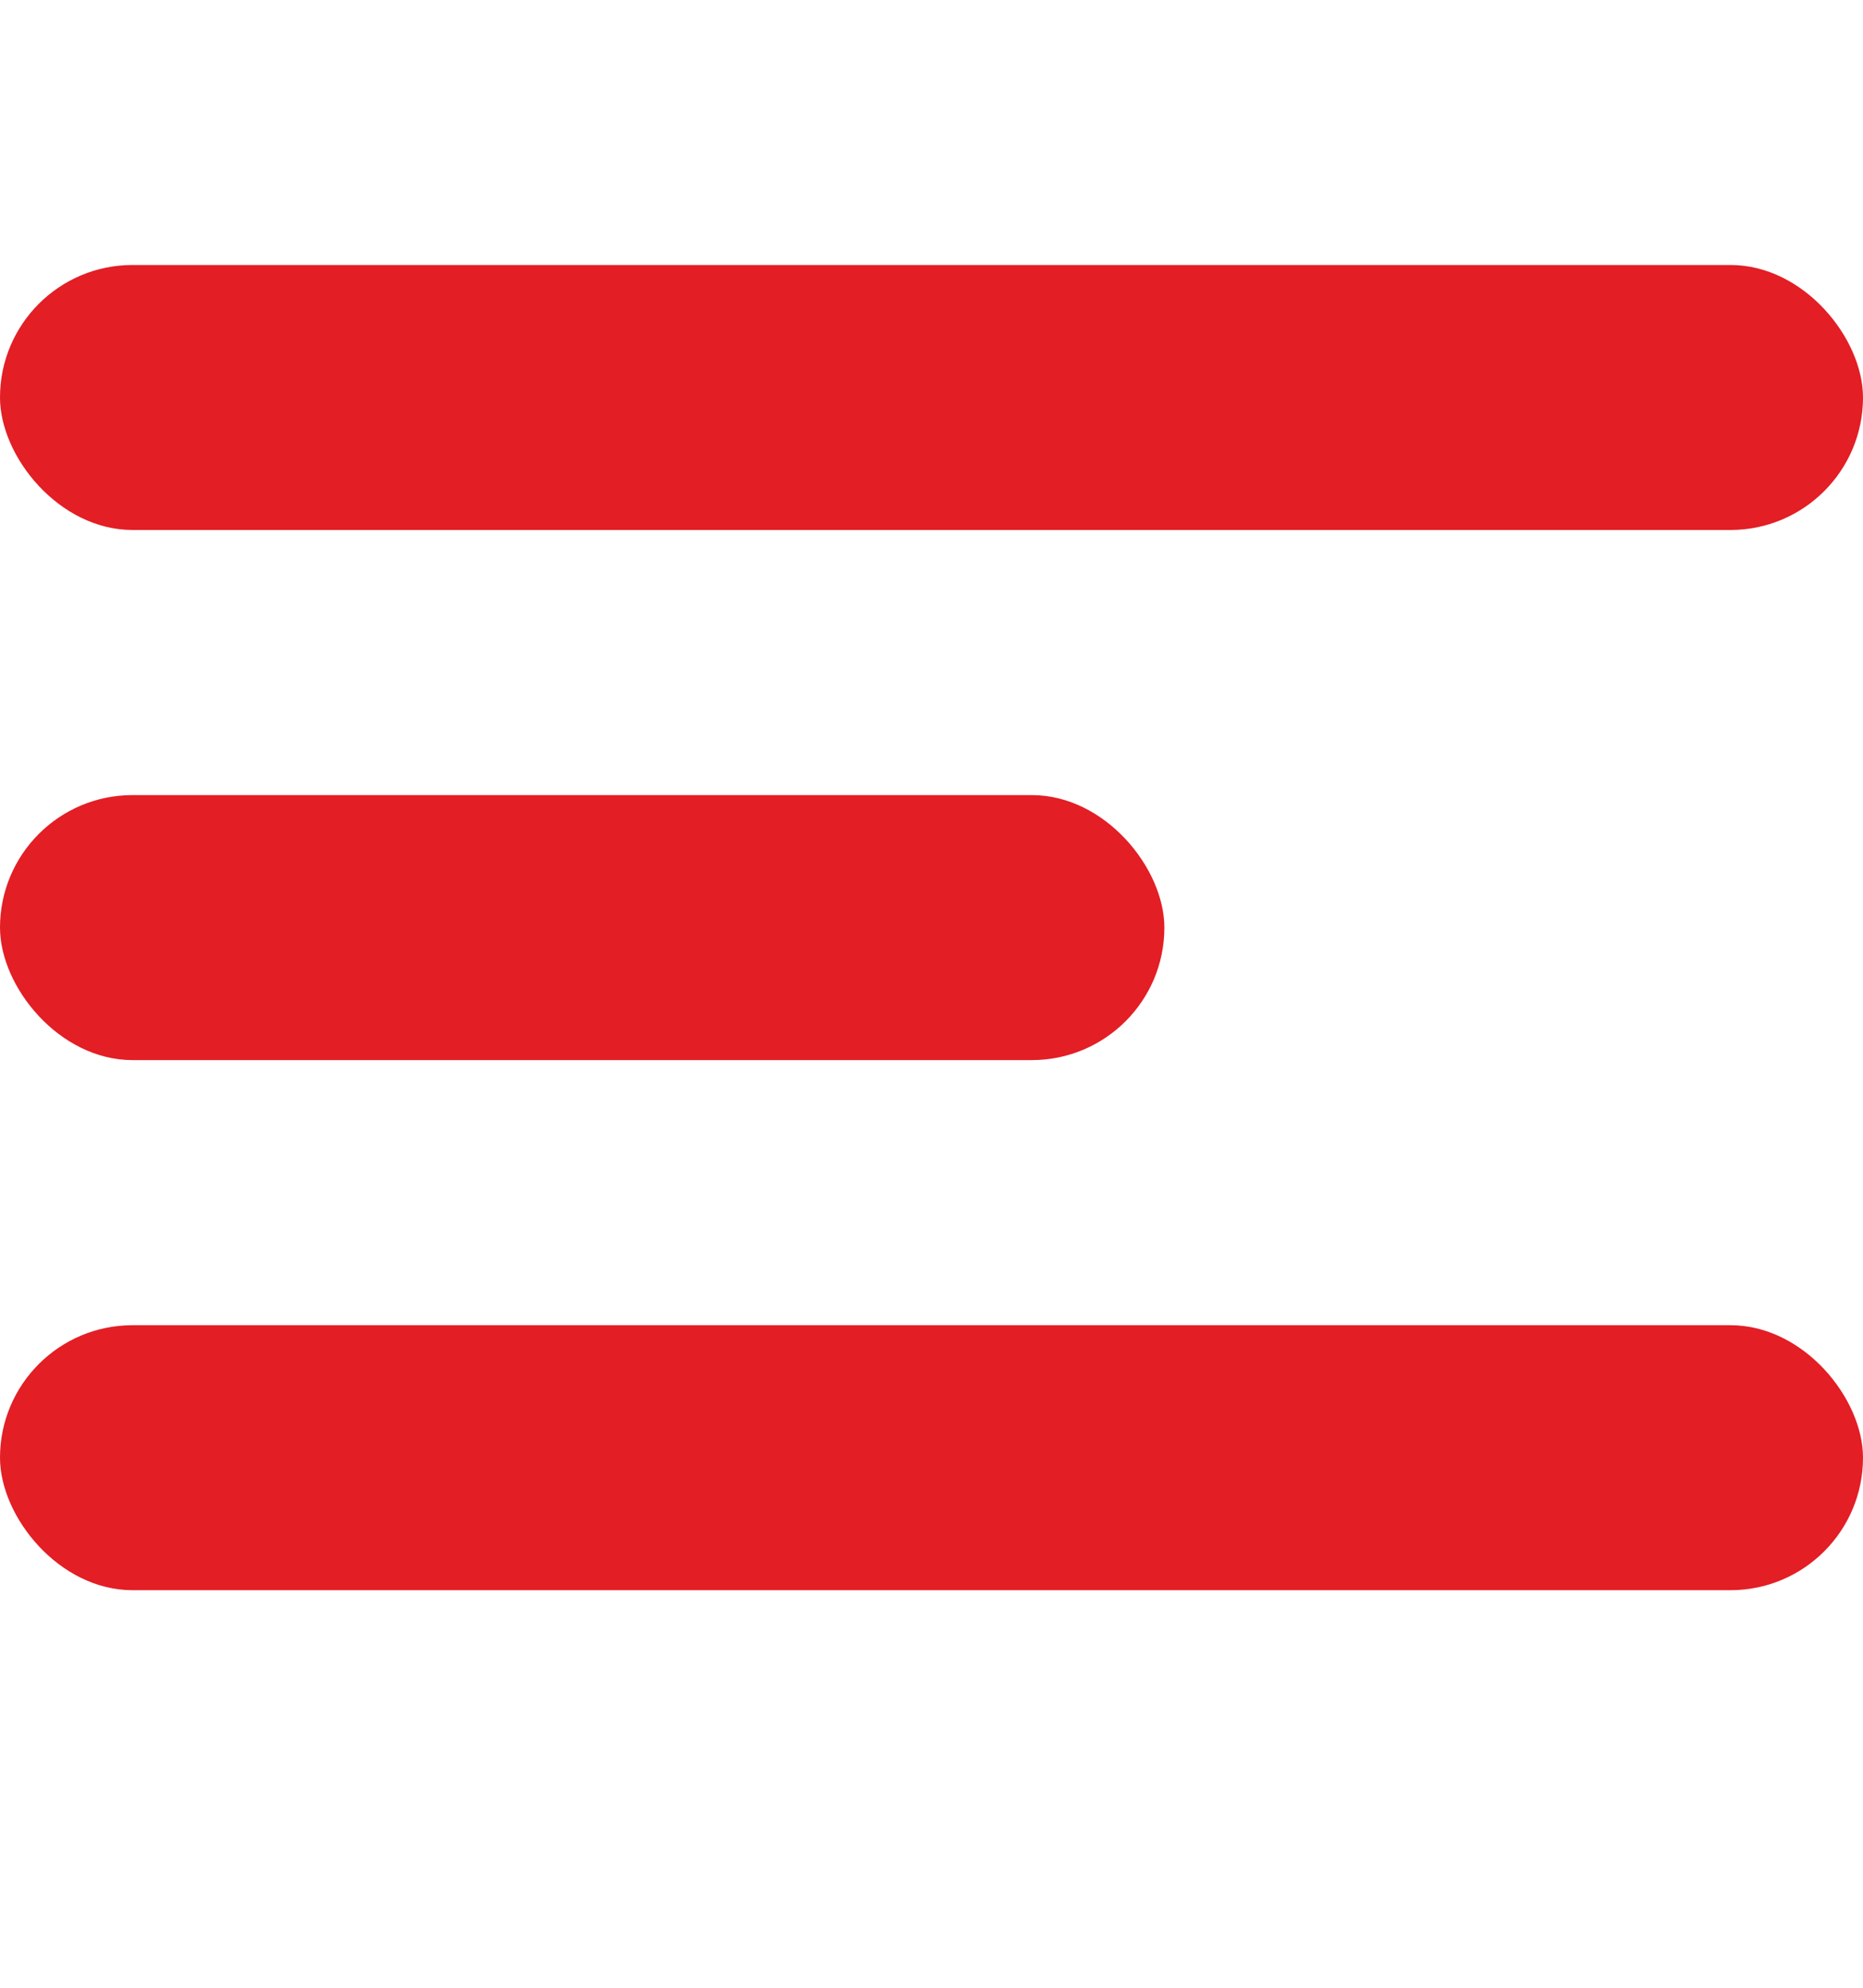
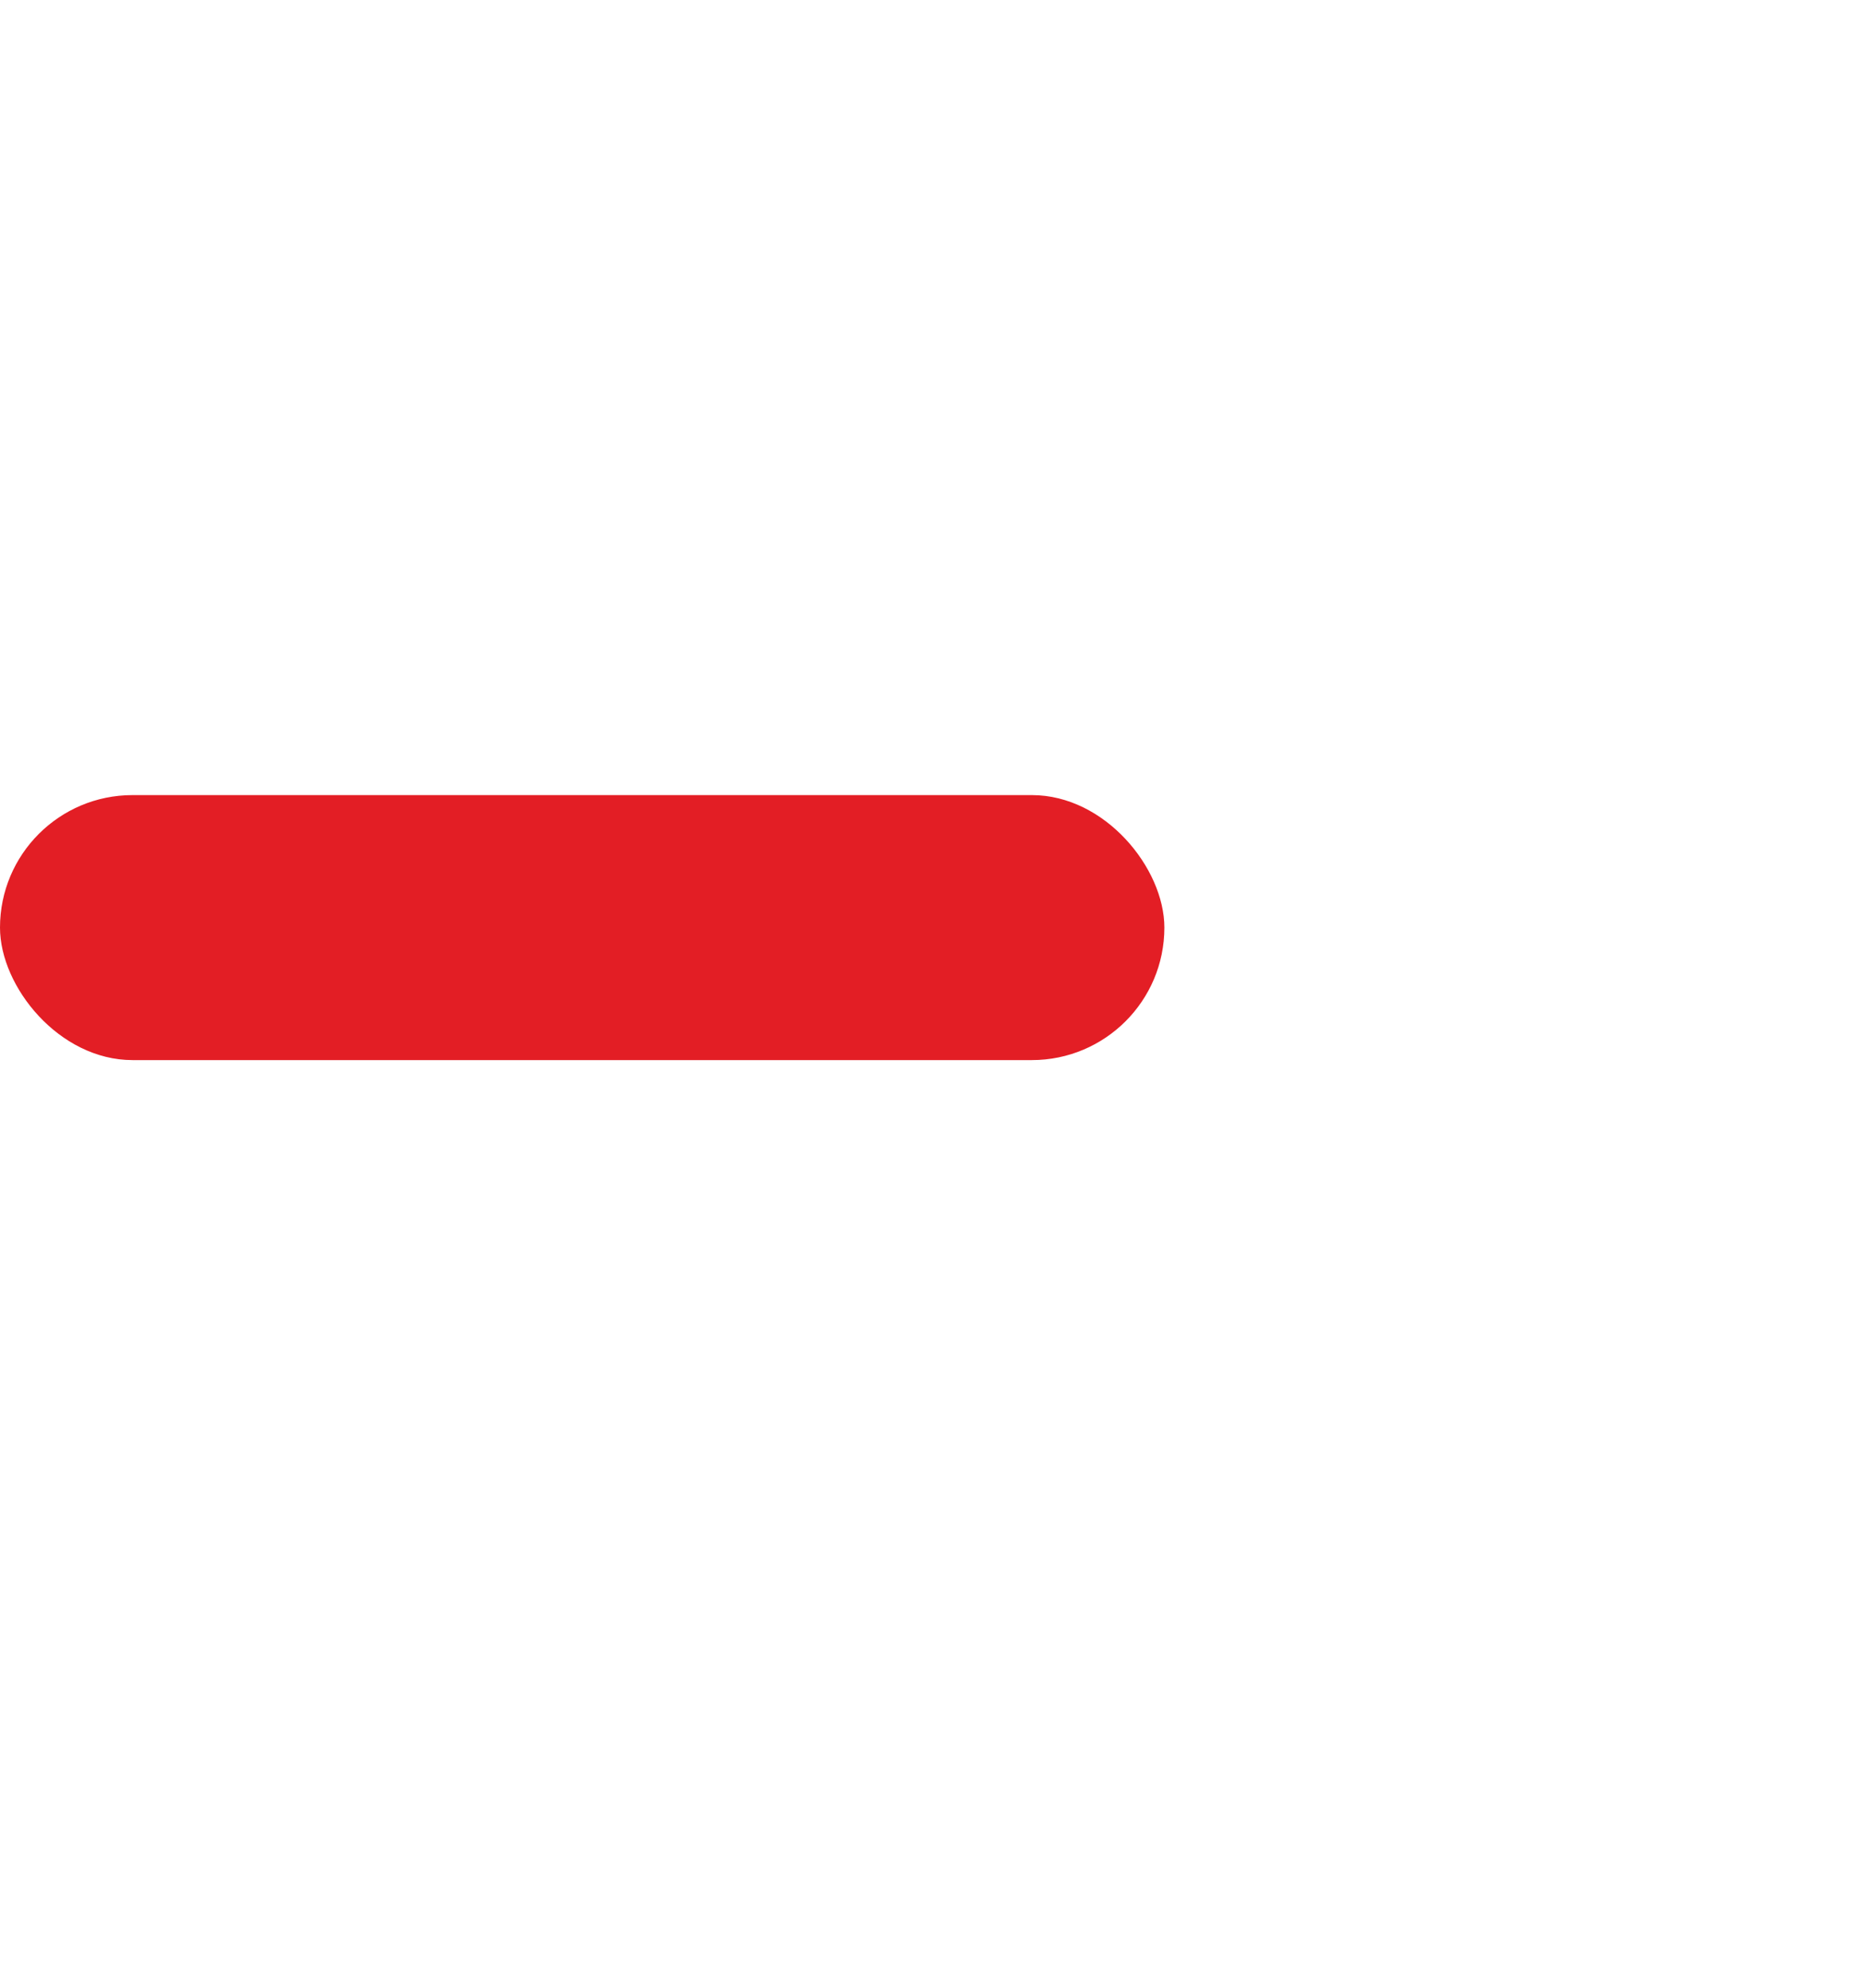
<svg xmlns="http://www.w3.org/2000/svg" width="15" height="16" viewBox="0 0 15 16" fill="none">
-   <rect y="2.133" width="15" height="2.133" rx="1.067" fill="#E31E25" />
  <rect y="6.4" width="9.375" height="2.133" rx="1.067" fill="#E31E25" />
-   <rect y="10.667" width="15" height="2.133" rx="1.067" fill="#E31E25" />
</svg>